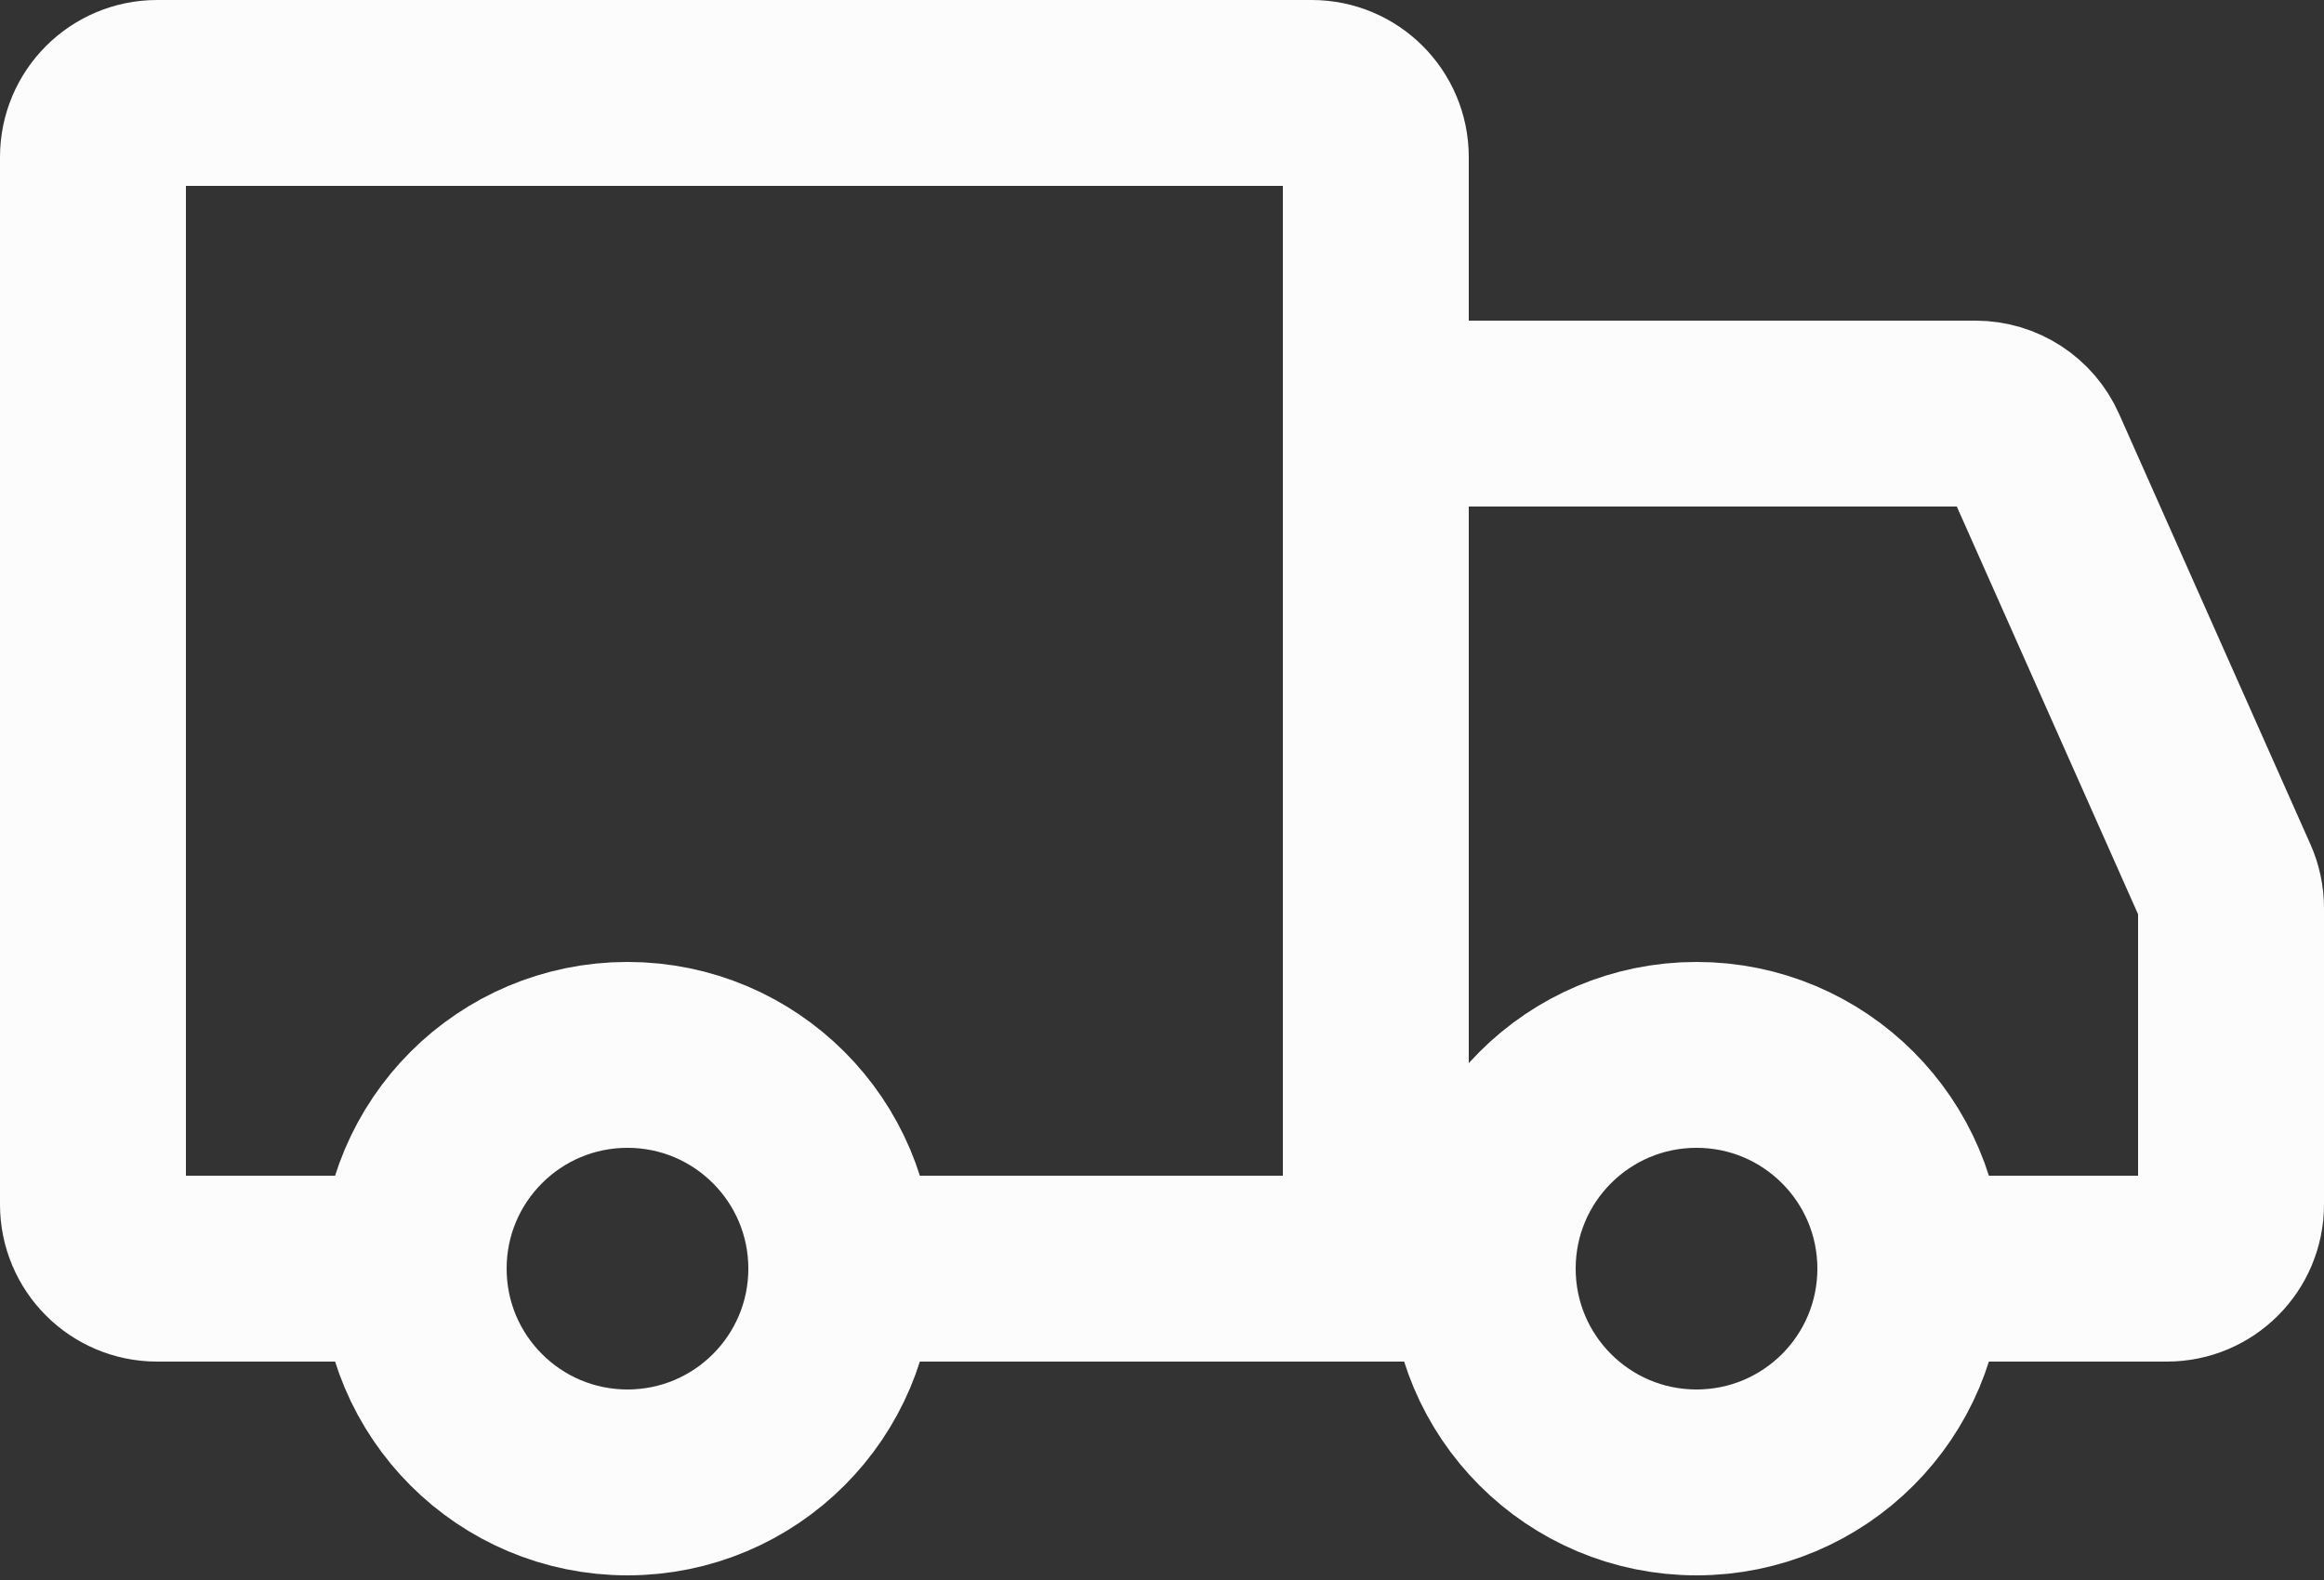
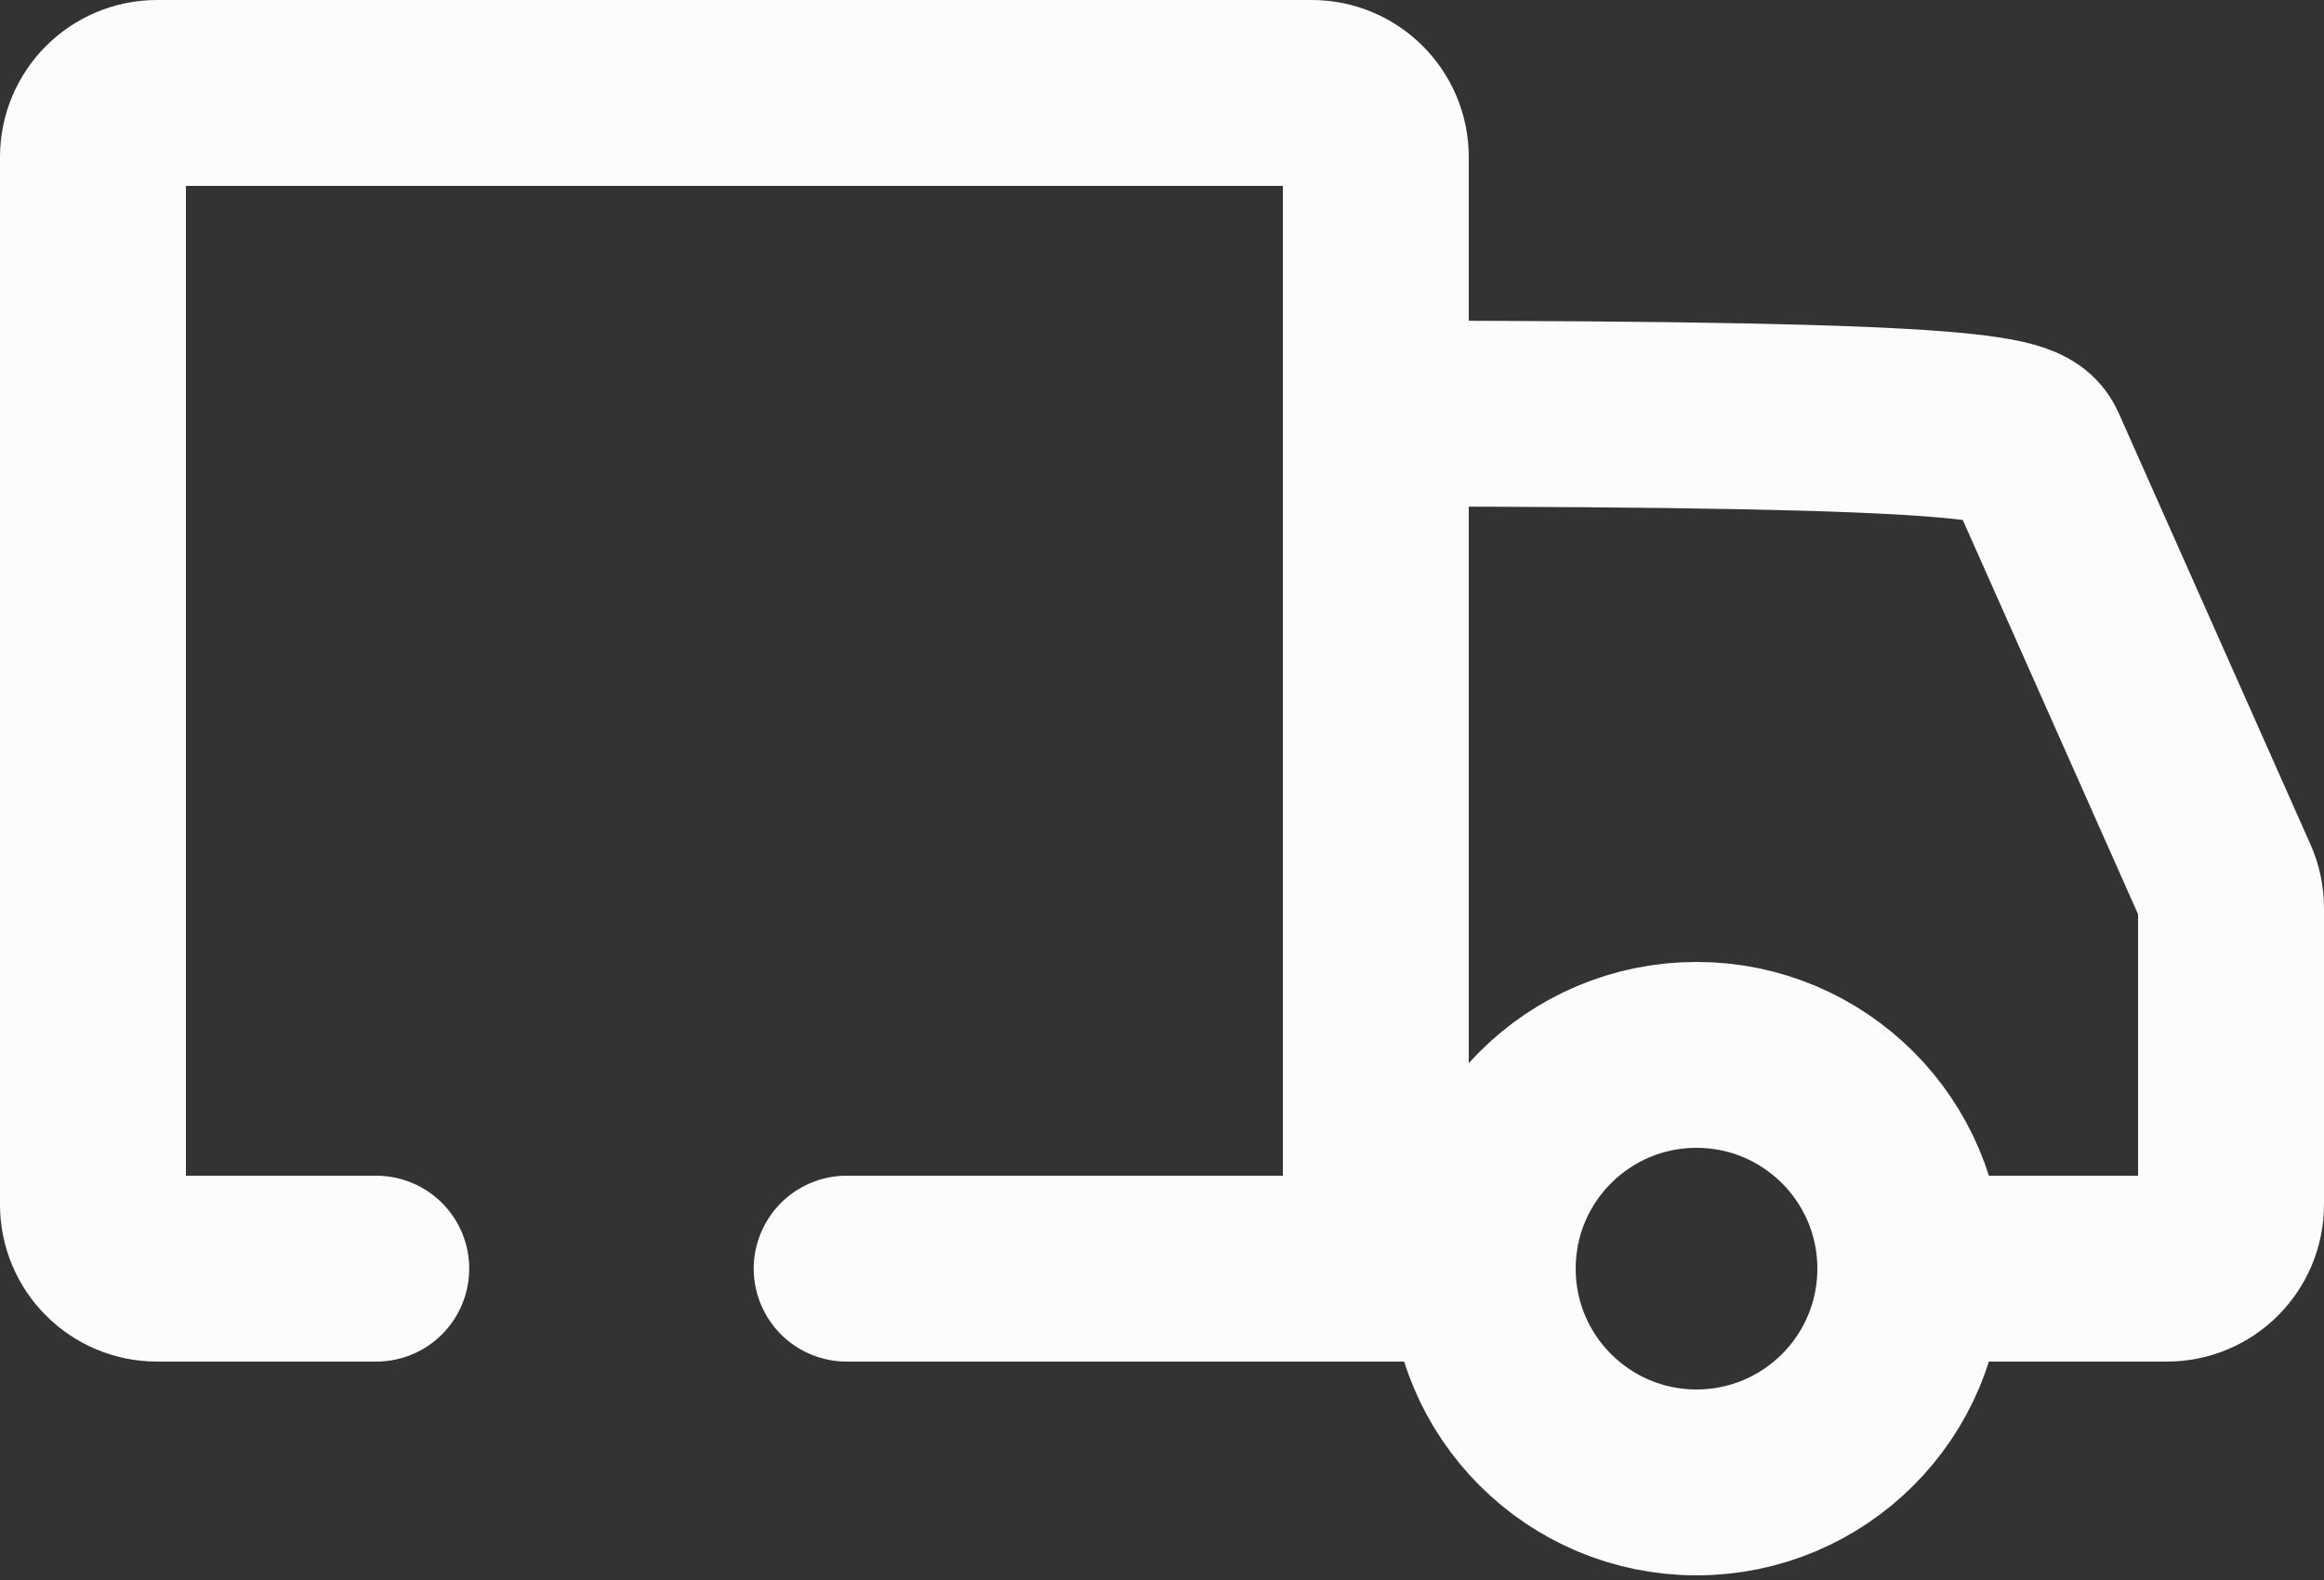
<svg xmlns="http://www.w3.org/2000/svg" width="50" height="34" viewBox="0 0 50 34" fill="none">
  <rect x="0" y="0" width="50" height="34" fill="#333333" stroke="none" />
-   <path d="M13.5 31.9C16.04 31.9 18.1 29.841 18.1 27.3C18.1 24.759 16.04 22.7 13.5 22.7C10.959 22.7 8.9 24.759 8.9 27.3C8.9 29.841 10.959 31.9 13.5 31.9Z" stroke="#FCFCFC" stroke-width="4" stroke-miterlimit="1.5" stroke-linecap="round" stroke-linejoin="round" />
  <path d="M36.5 31.9C39.041 31.9 41.1 29.841 41.1 27.3C41.1 24.759 39.041 22.7 36.5 22.7C33.959 22.7 31.9 24.759 31.9 27.3C31.9 29.841 33.959 31.9 36.5 31.9Z" stroke="#FCFCFC" stroke-width="4" stroke-miterlimit="1.5" stroke-linecap="round" stroke-linejoin="round" />
  <path d="M29.6 27.3V3.38C29.6 2.618 28.982 2 28.22 2H3.38C2.618 2 2 2.618 2 3.38V25.92C2 26.682 2.618 27.3 3.38 27.3H8.095" stroke="#FCFCFC" stroke-width="4" stroke-linecap="round" />
  <path d="M29.601 27.3H18.216" stroke="#FCFCFC" stroke-width="4" stroke-linecap="round" />
-   <path d="M29.6 8.9H42.503C43.049 8.9 43.543 9.221 43.764 9.72L47.881 18.982C47.96 19.159 48 19.35 48 19.543V25.92C48 26.682 47.382 27.3 46.62 27.3H42.25" stroke="#FCFCFC" stroke-width="4" stroke-linecap="round" />
+   <path d="M29.6 8.9C43.049 8.9 43.543 9.221 43.764 9.72L47.881 18.982C47.96 19.159 48 19.35 48 19.543V25.92C48 26.682 47.382 27.3 46.62 27.3H42.25" stroke="#FCFCFC" stroke-width="4" stroke-linecap="round" />
  <path d="M29.6 27.3H31.9" stroke="#FCFCFC" stroke-width="4" stroke-linecap="round" />
</svg>